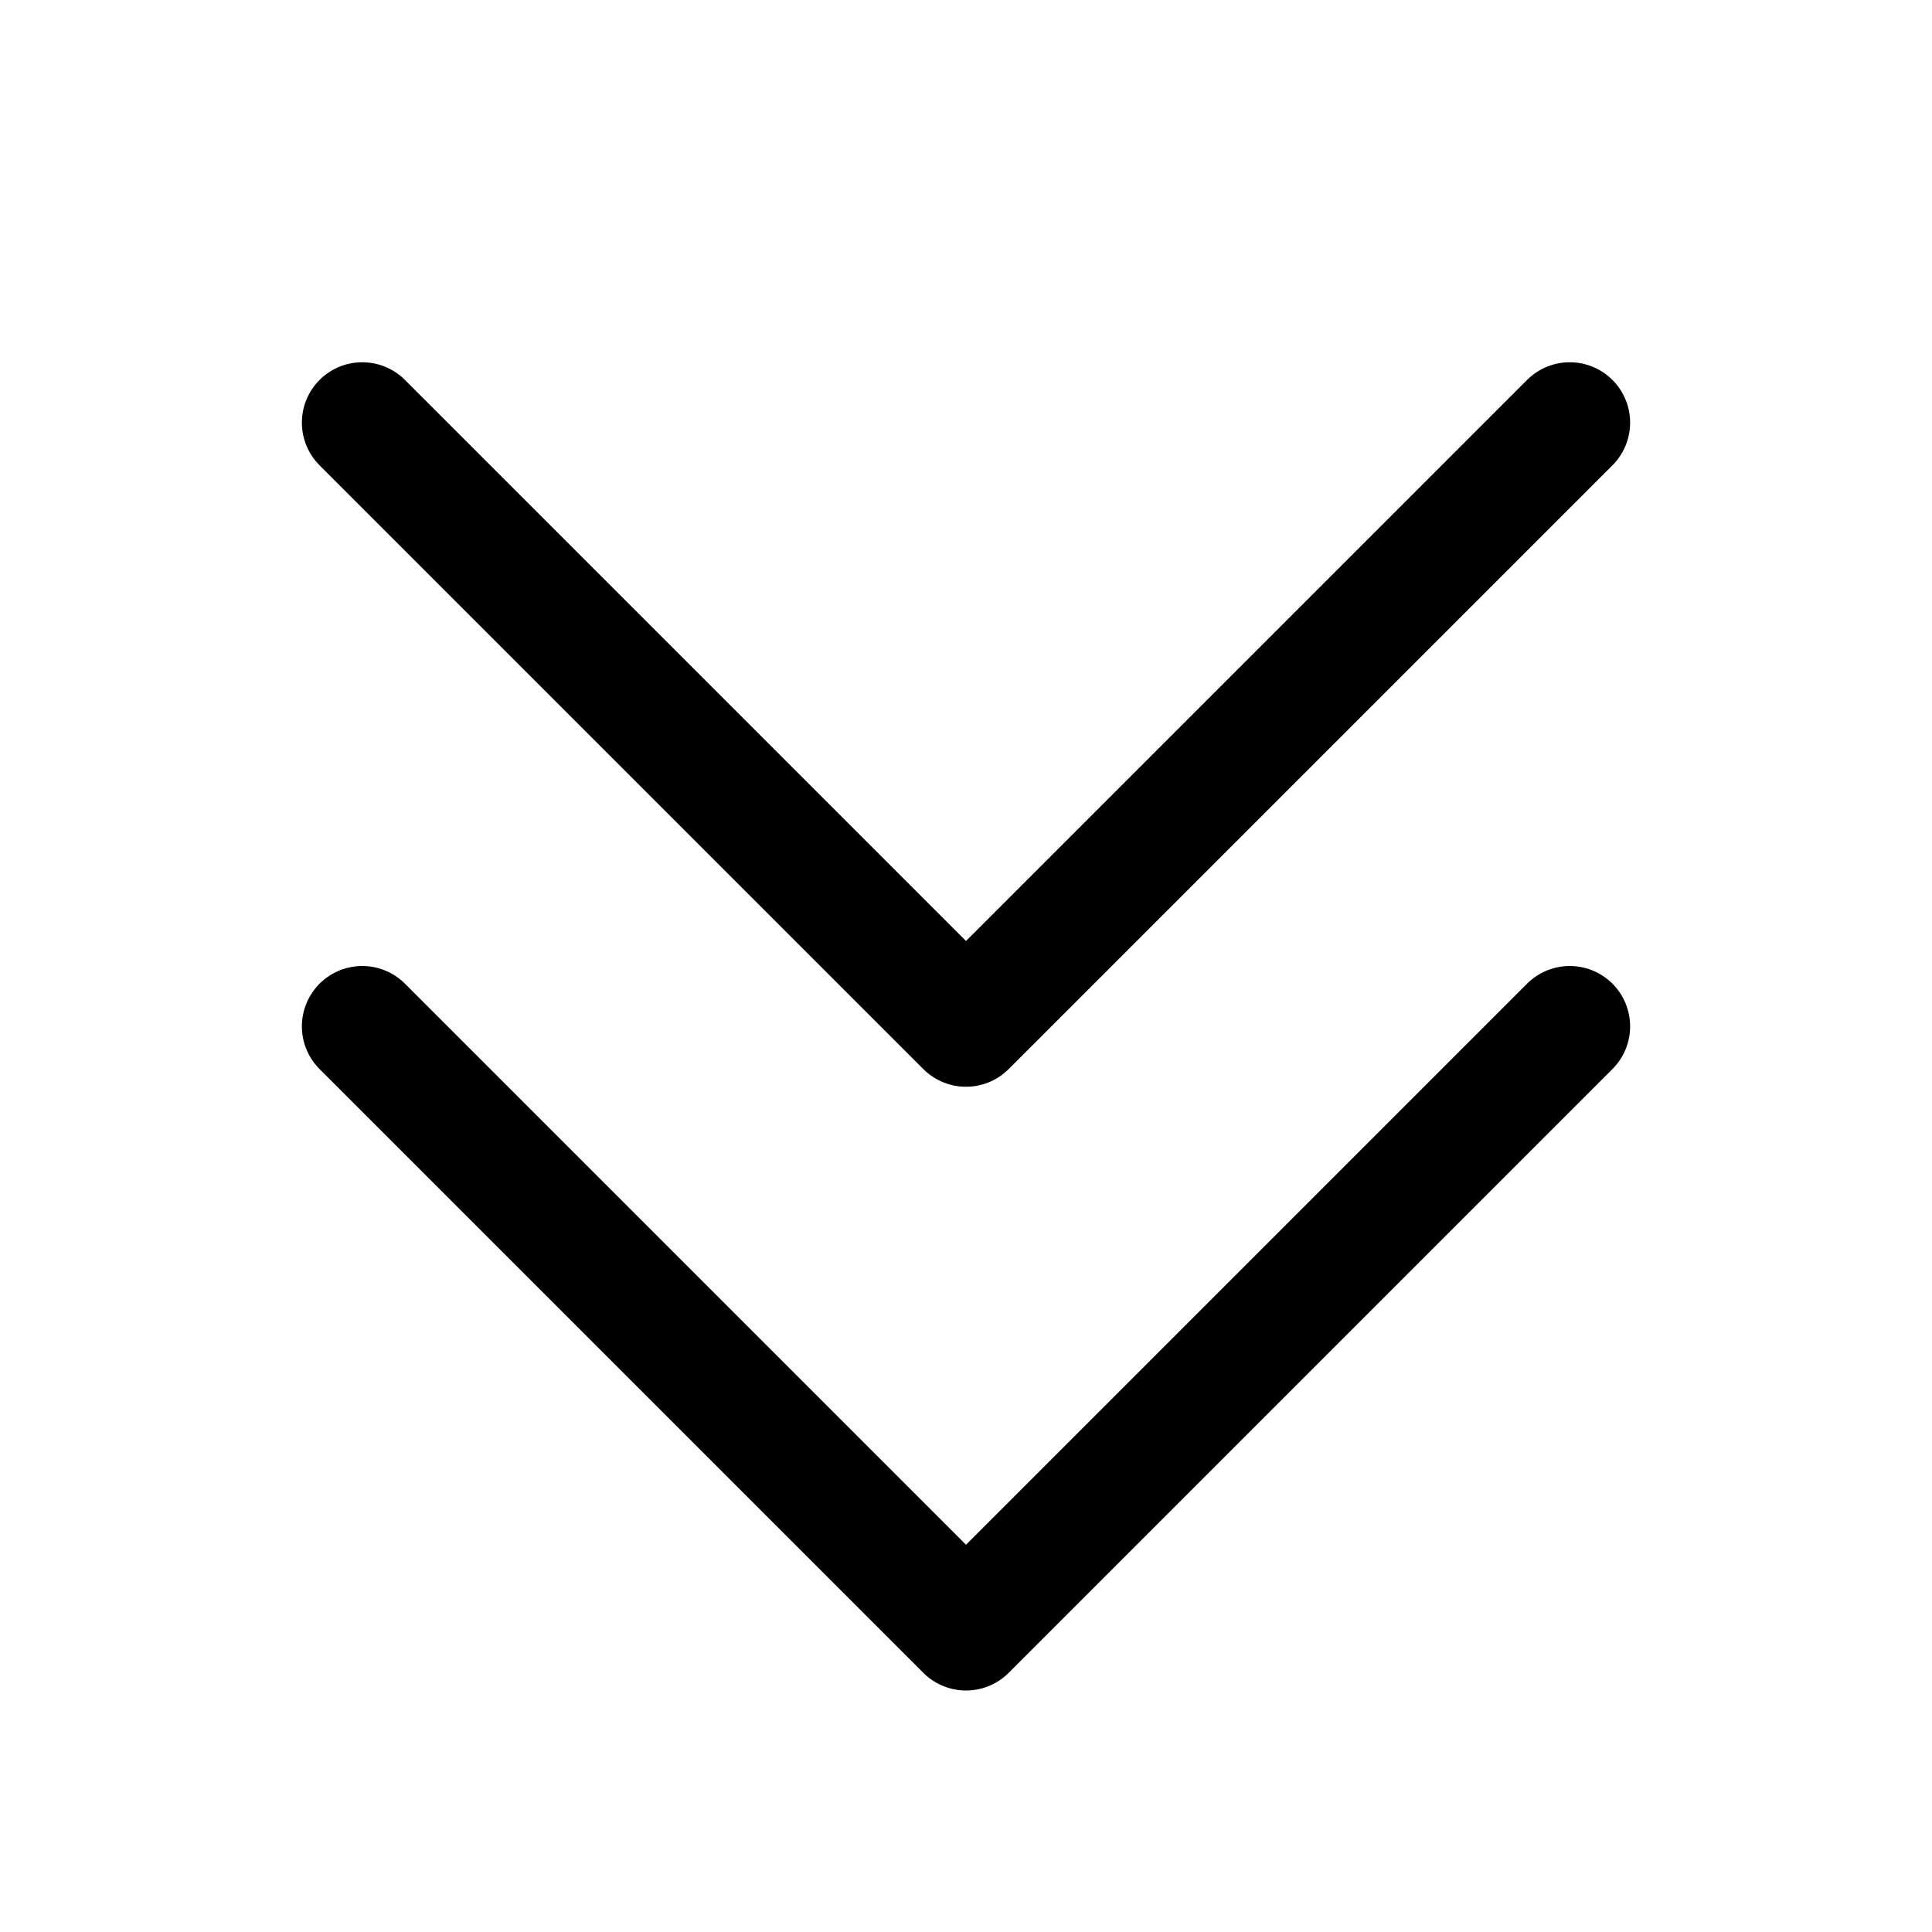
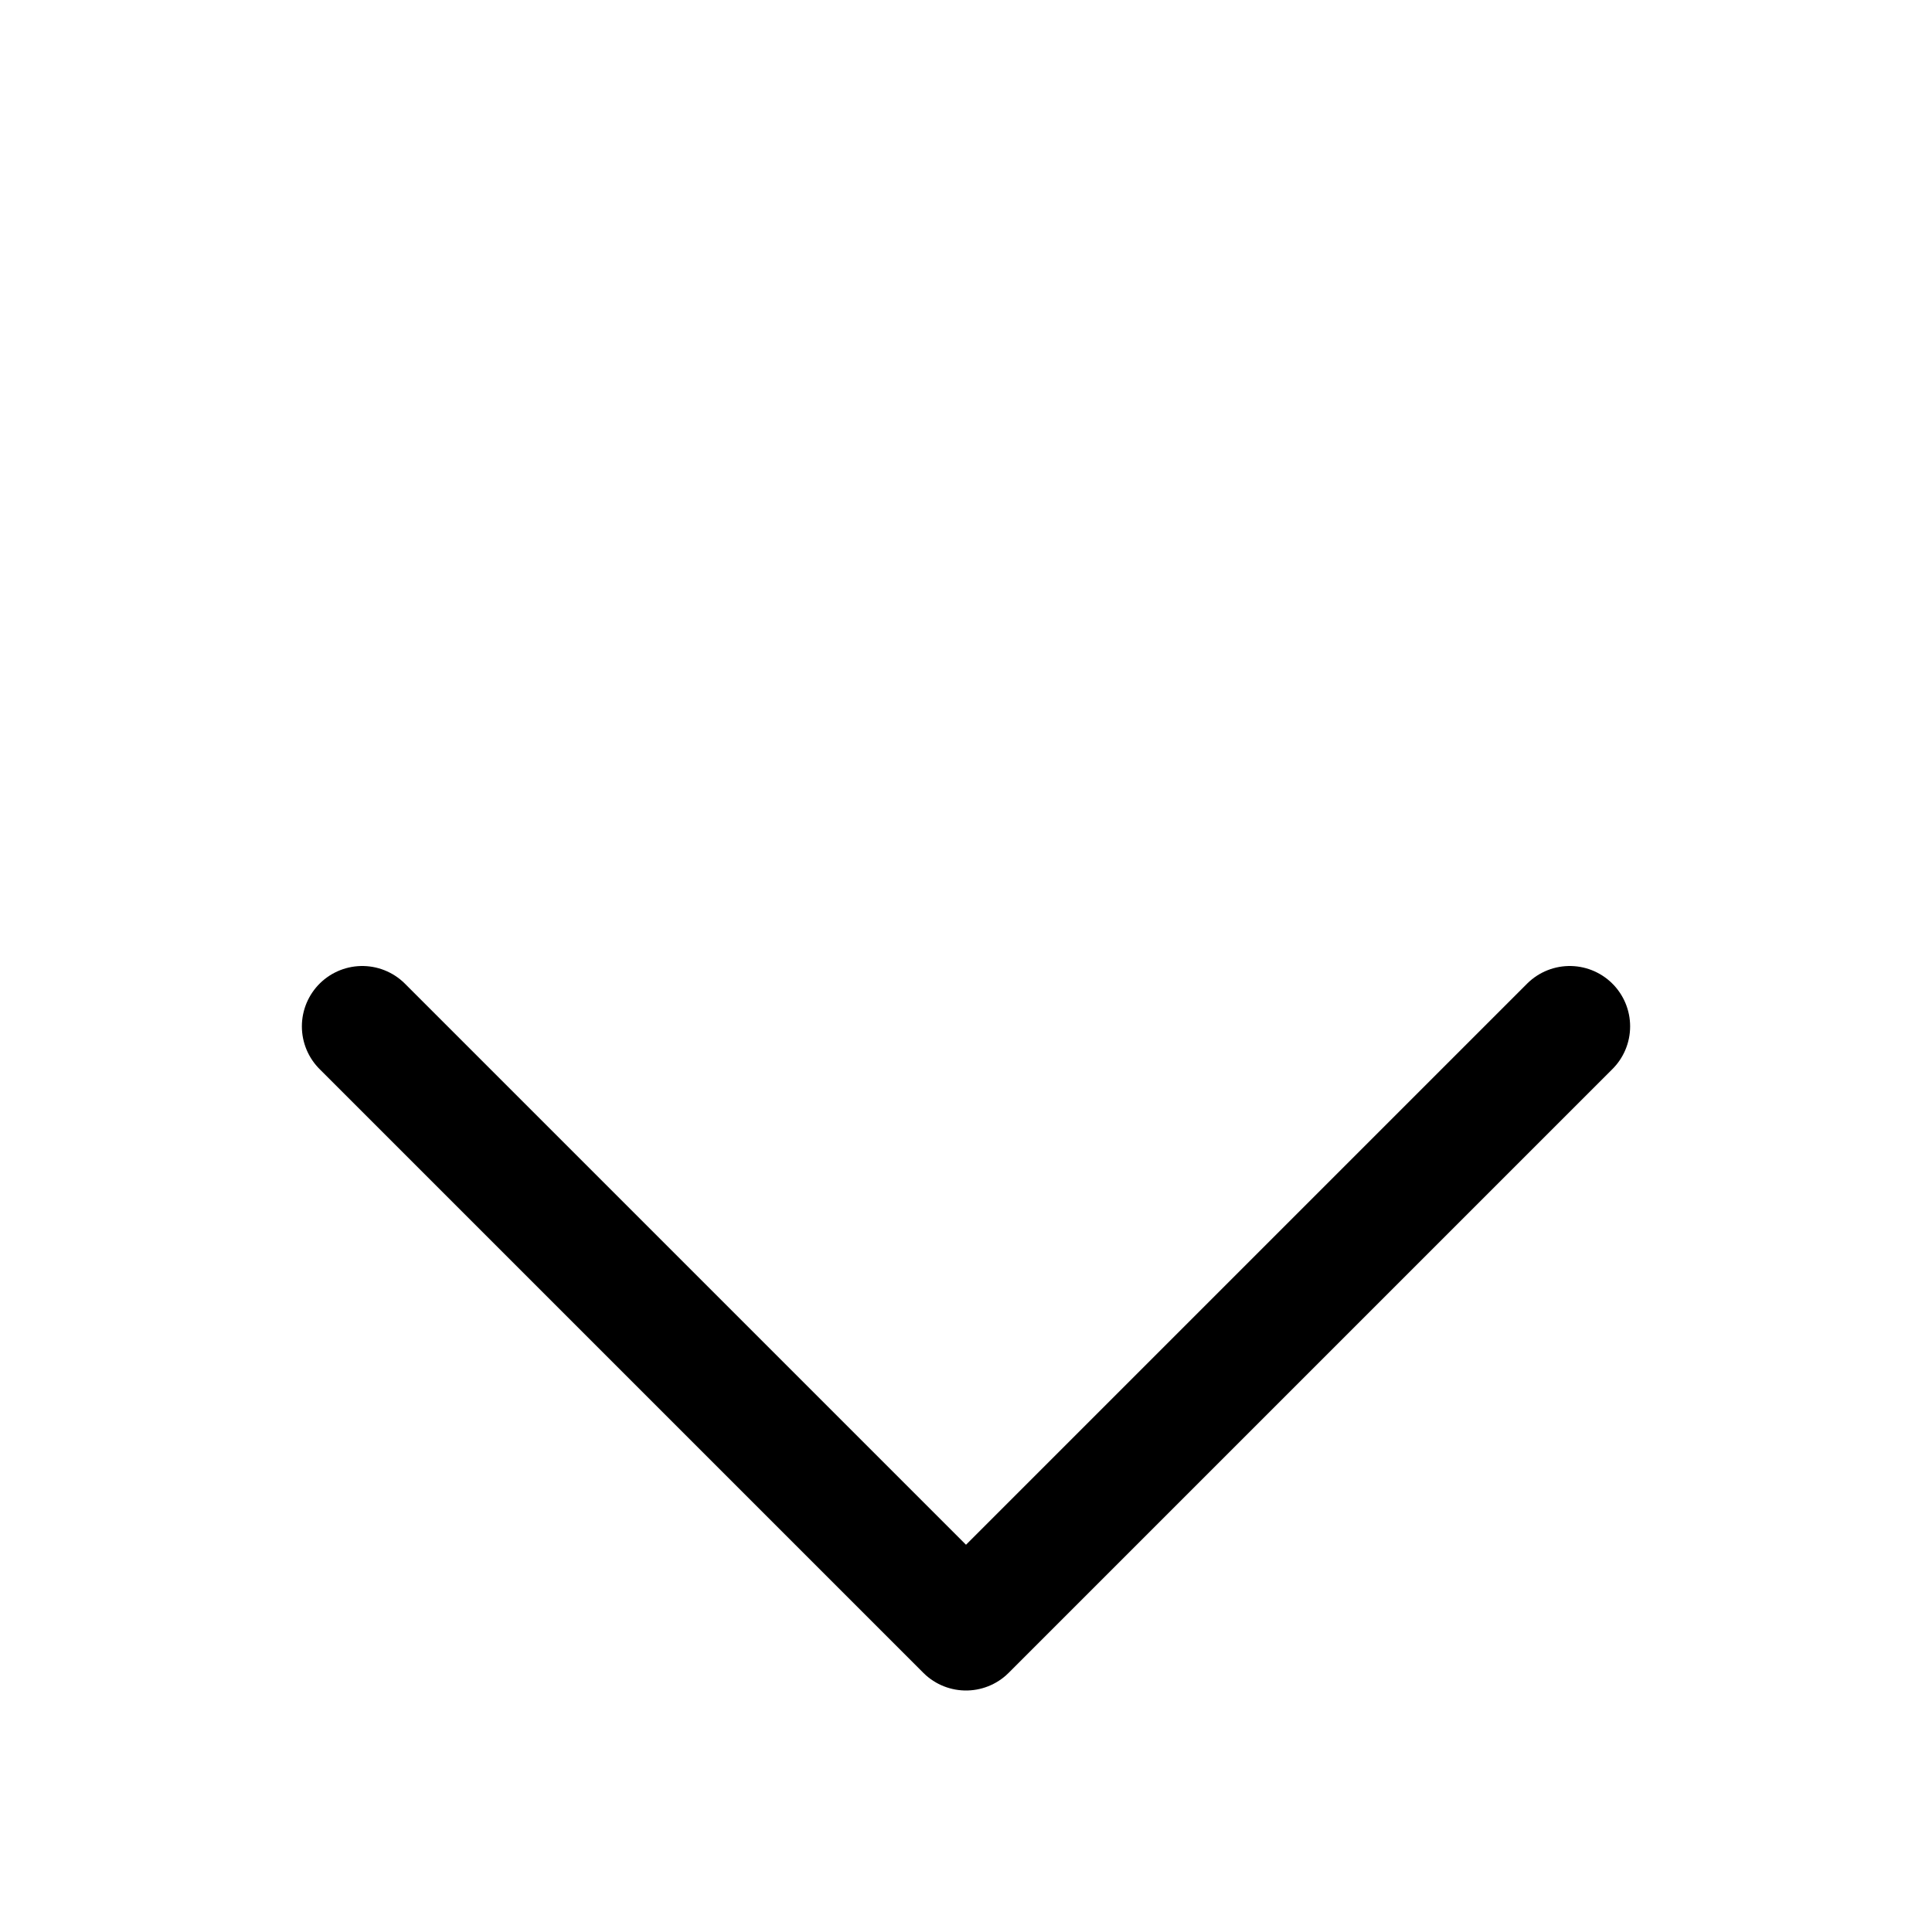
<svg xmlns="http://www.w3.org/2000/svg" viewBox="0 0 256 256">
-   <rect width="256" height="256" fill="none" />
  <polyline points="208 136 128 216 48 136" fill="none" stroke="currentColor" stroke-linecap="round" stroke-linejoin="round" stroke-width="16" />
-   <polyline points="208 56 128 136 48 56" fill="none" stroke="currentColor" stroke-linecap="round" stroke-linejoin="round" stroke-width="16" />
</svg>